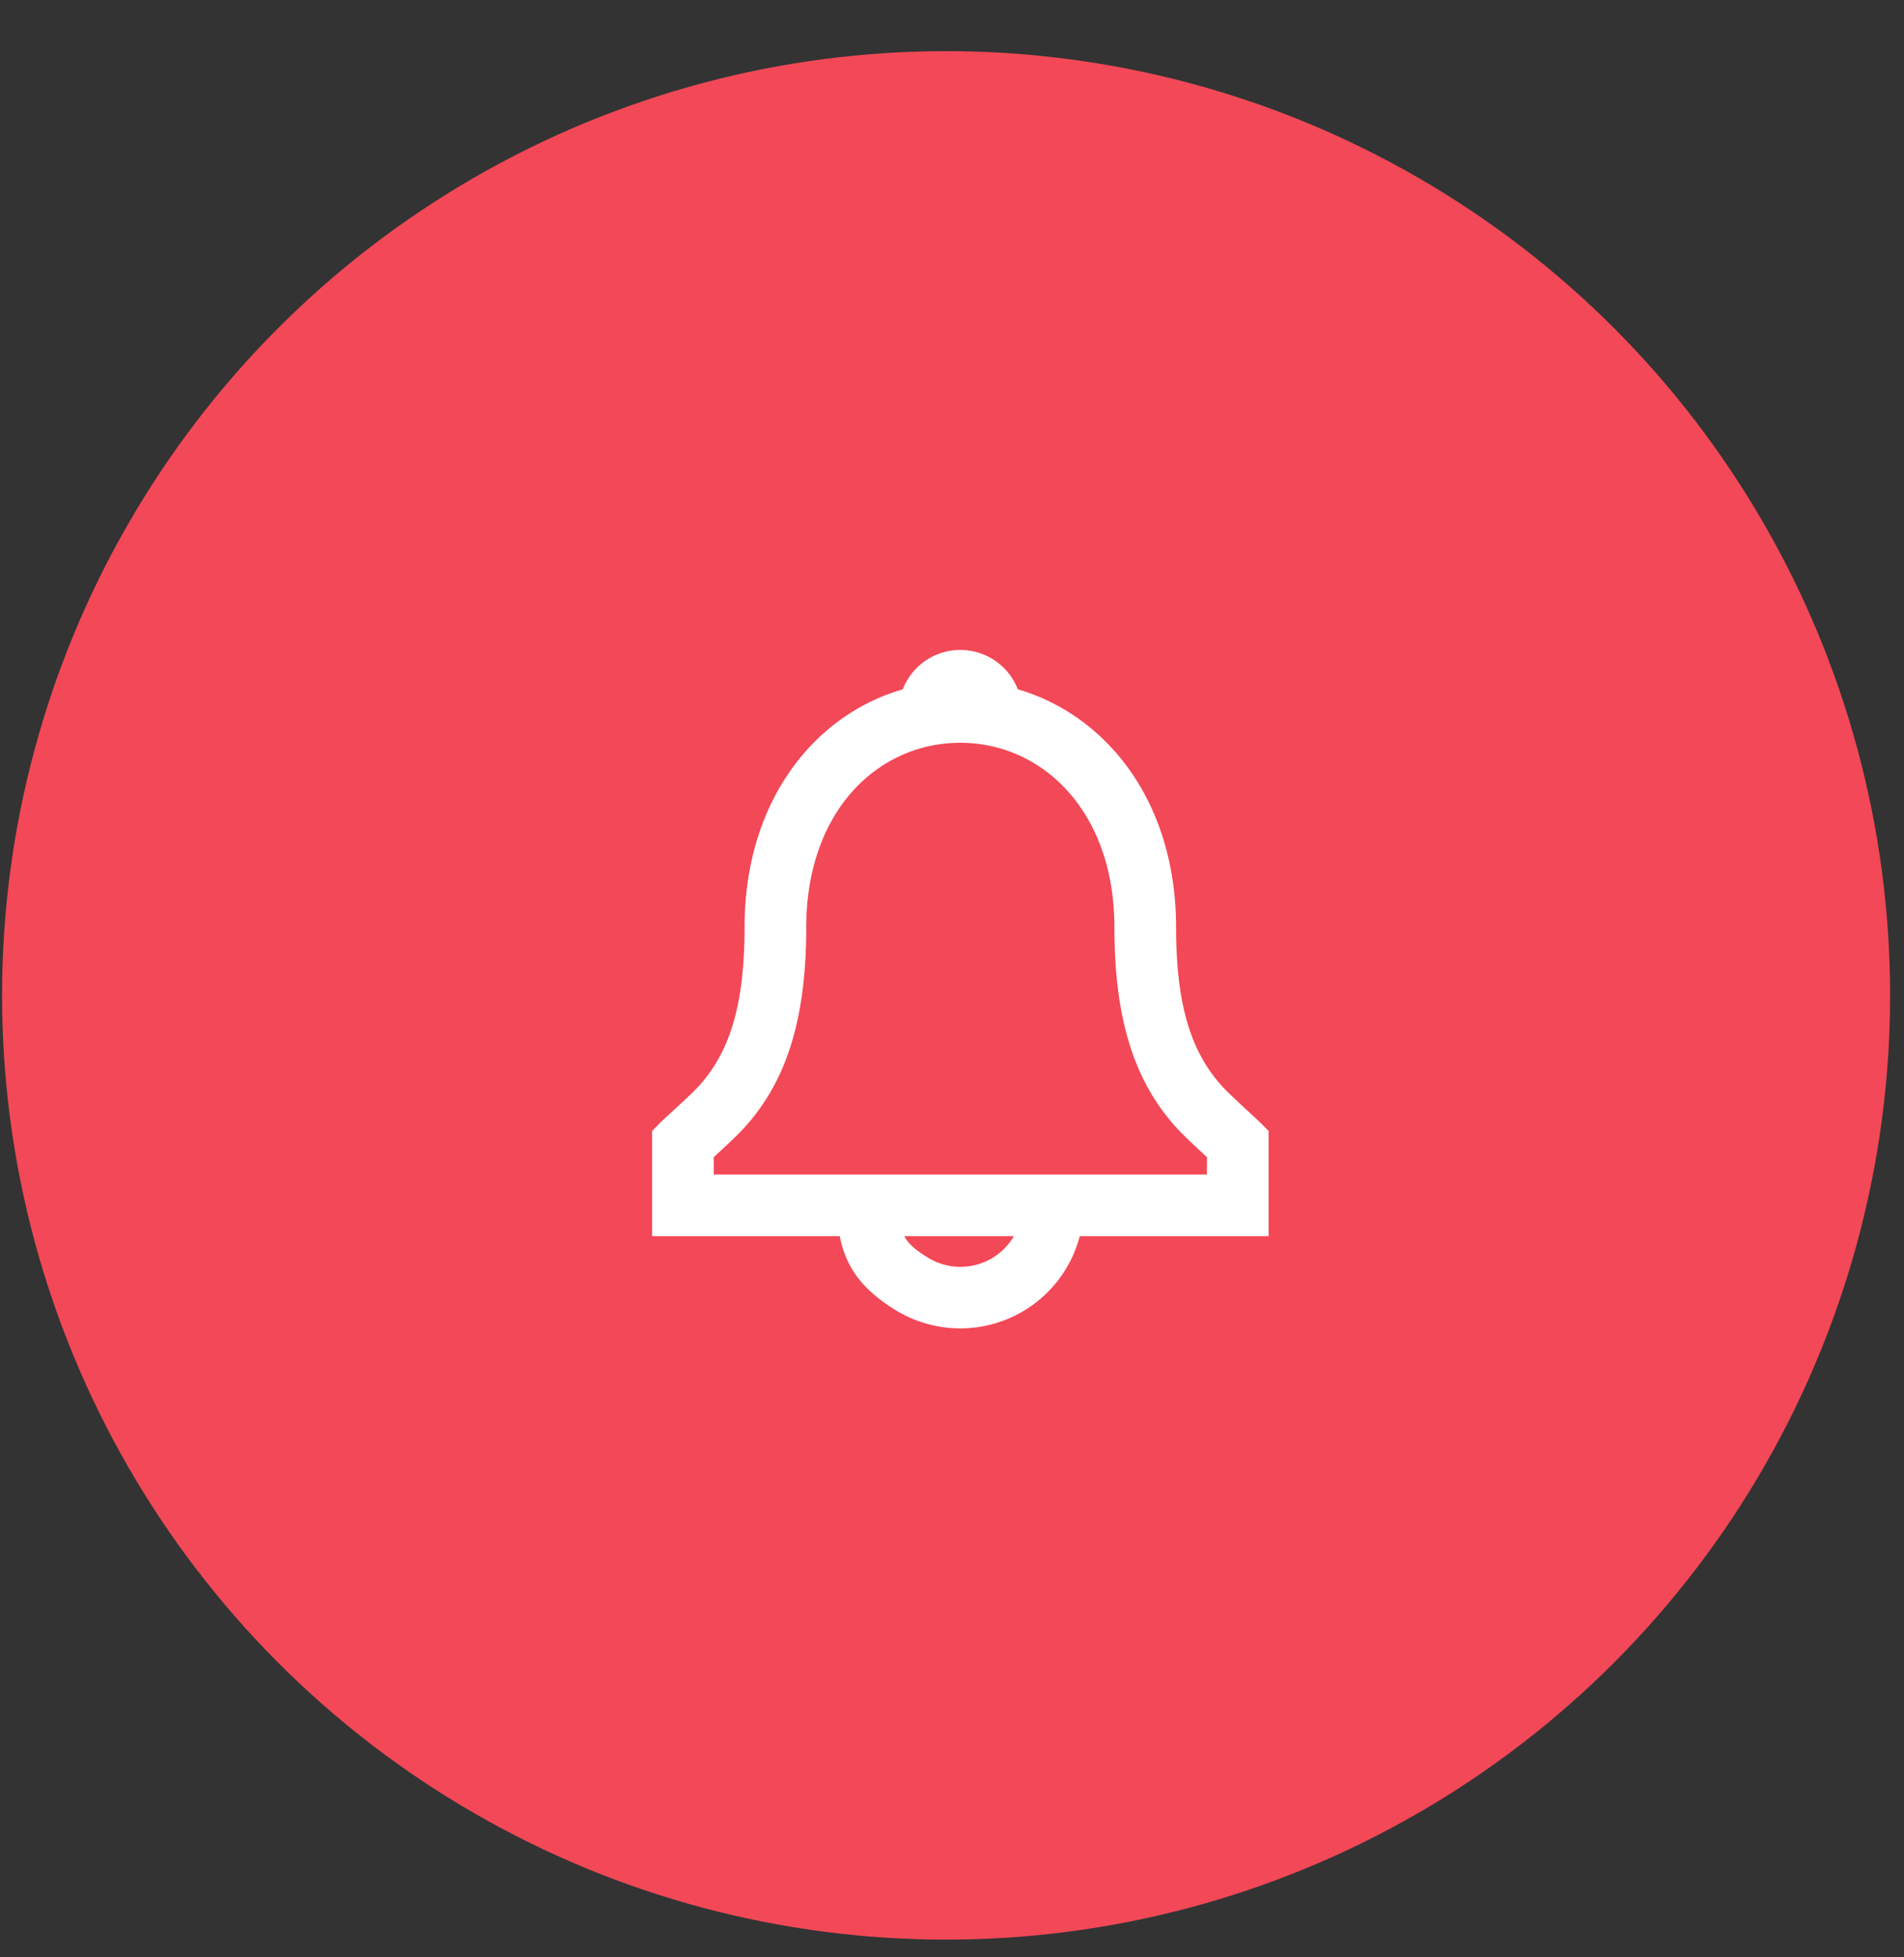
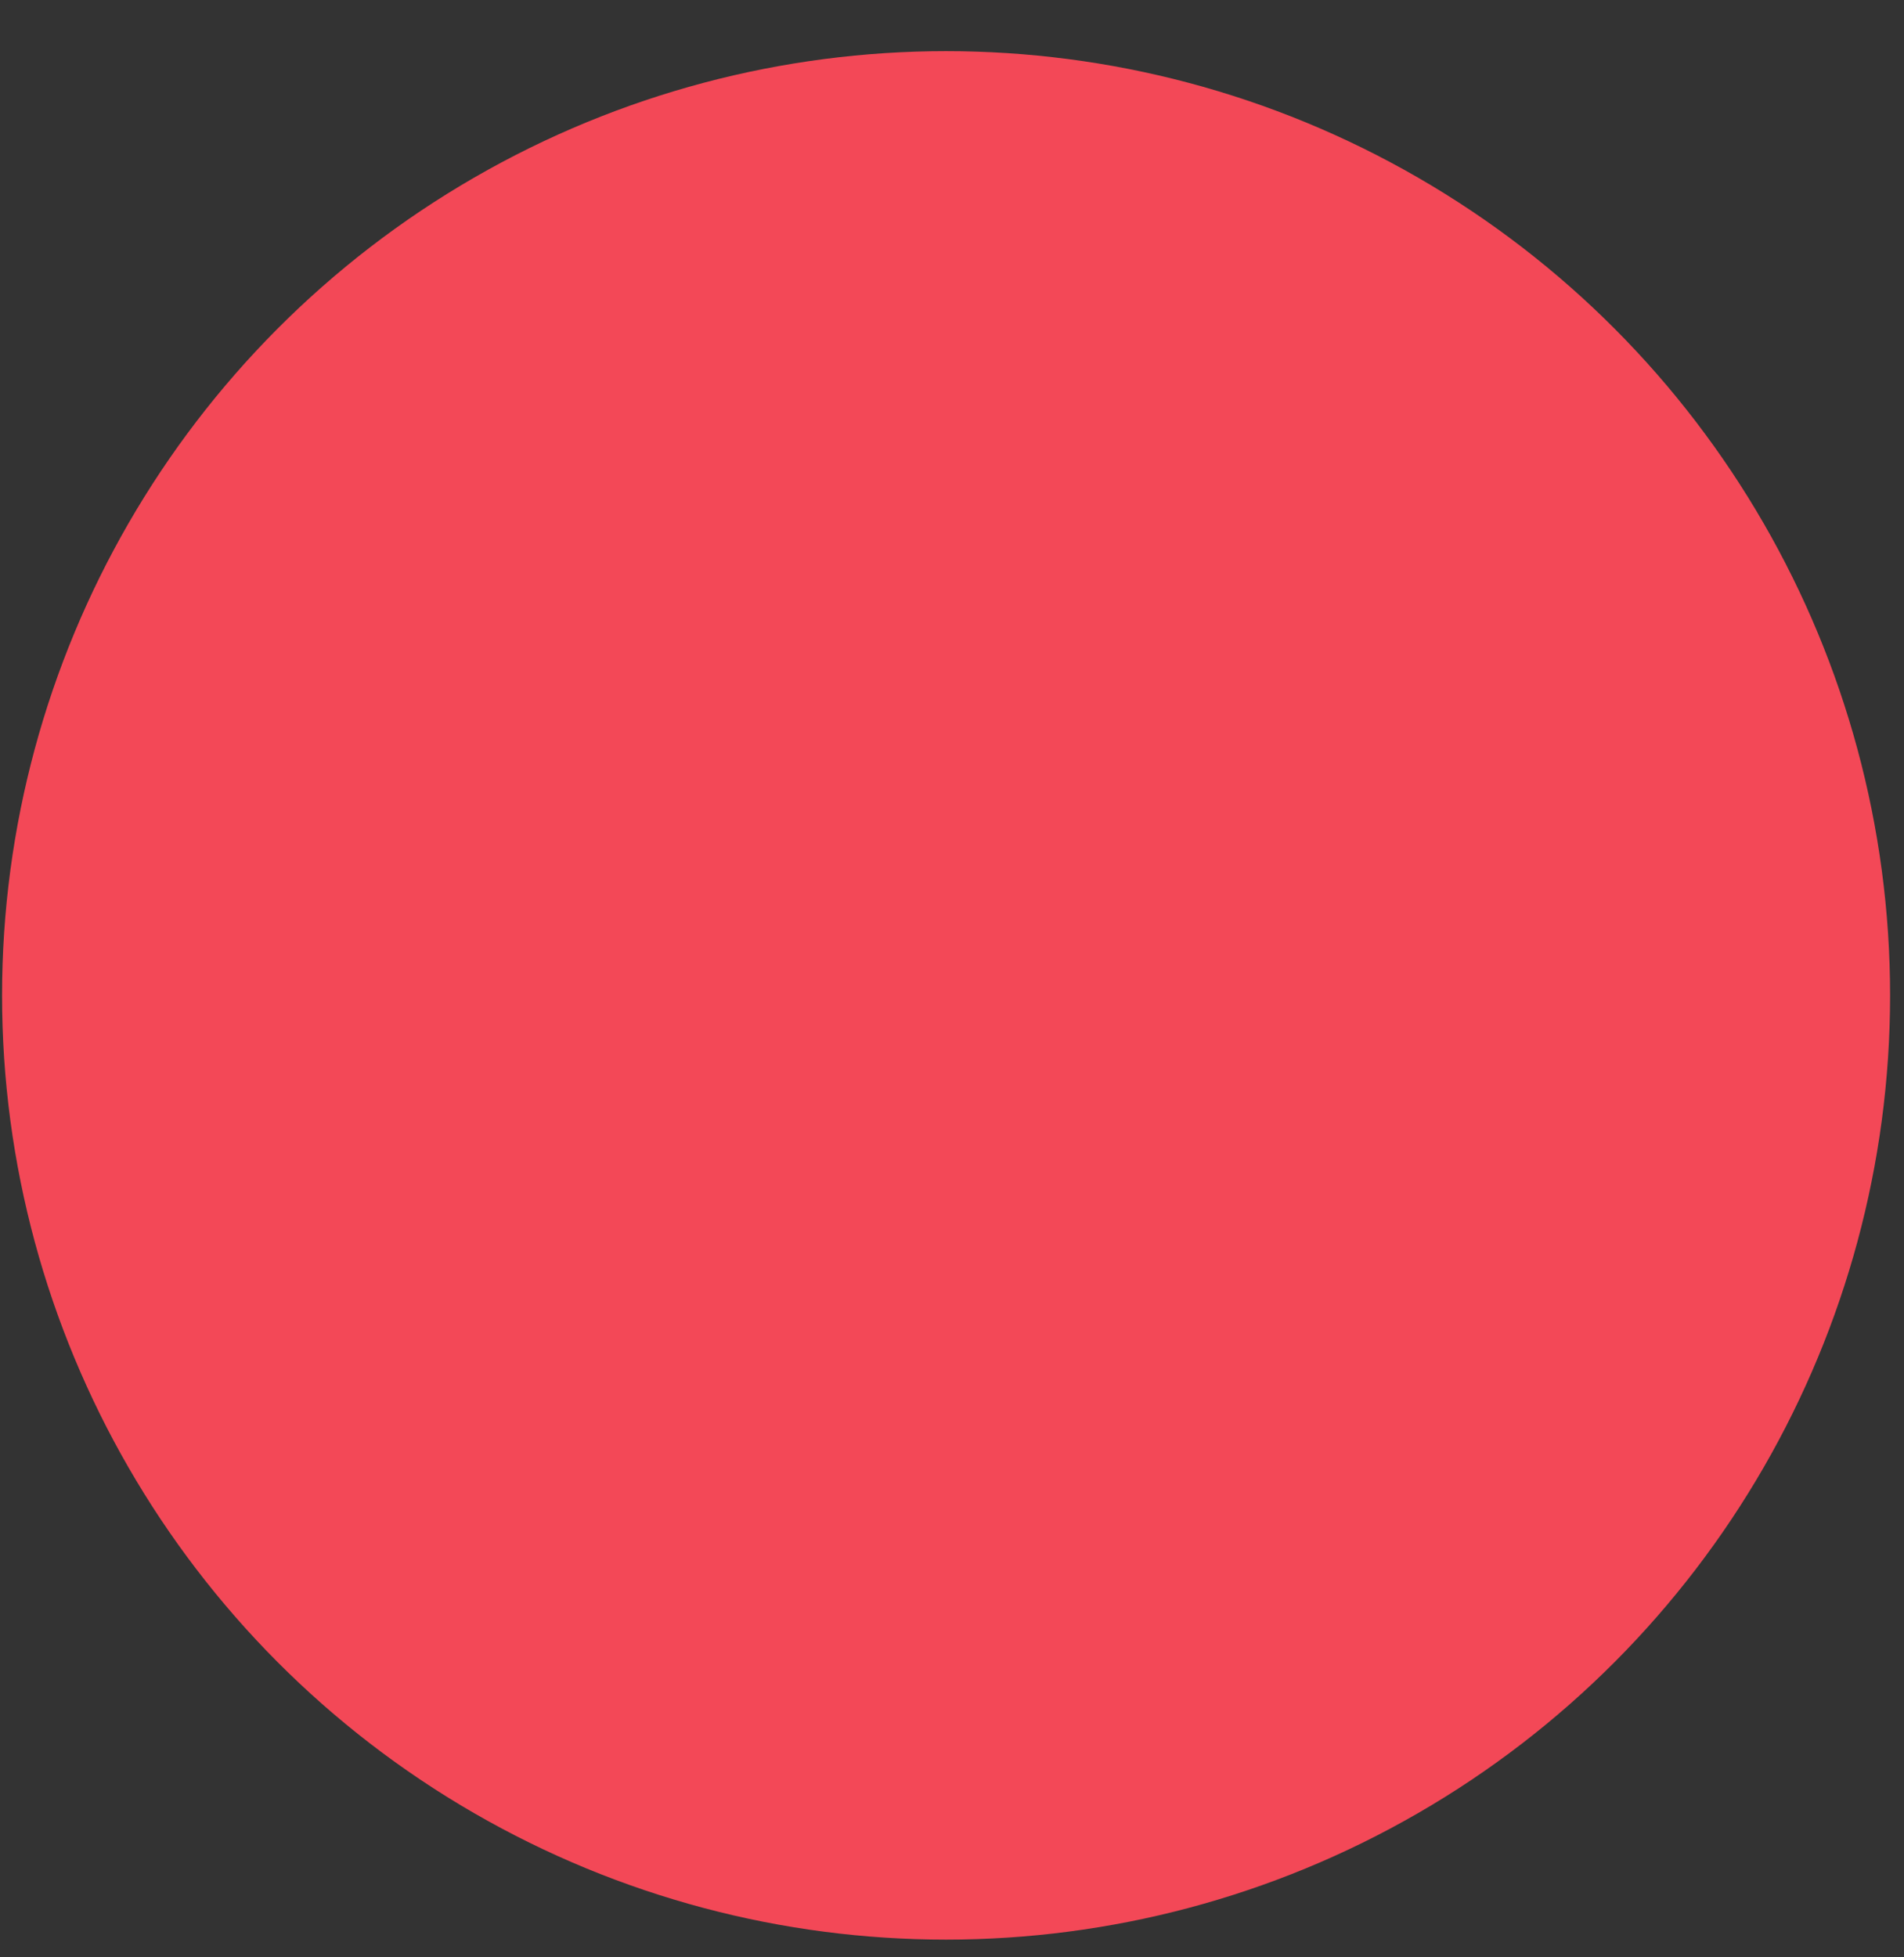
<svg xmlns="http://www.w3.org/2000/svg" fill="none" height="37" width="36">
  <rect width="100%" height="100%" fill="#333333" stroke="none" />
  <circle cx="17.888" cy="18.816" fill="#F34857" r="17.849" />
-   <path clip-rule="evenodd" d="M22.237 17.53c0-2.365-1.305-4.007-2.993-4.5a1.166 1.166 0 00-2.174 0c-1.69.49-2.992 2.129-2.992 4.5 0 1.536-.31 2.396-.882 3.02-.096.103-.355.342-.531.504a8.794 8.794 0 00-.167.155l-.168.17v1.988h3.548c.12.618.456 1.032 1.063 1.403a2.336 2.336 0 003.475-1.403h3.57v-1.988l-.169-.17a8.892 8.892 0 00-.16-.149c-.175-.162-.44-.406-.537-.512-.573-.626-.883-1.488-.883-3.017zm-3.067 5.837h-2.073c.082.153.222.268.451.408a1.17 1.17 0 001.622-.408zm3.09-2.032c.123.134.385.379.56.539v.328h-9.325v-.328c.173-.158.436-.403.559-.536.778-.847 1.19-1.99 1.19-3.807 0-2.203 1.359-3.49 2.913-3.49 1.55 0 2.914 1.294 2.914 3.49 0 1.811.411 2.955 1.189 3.804z" fill="#fff" fill-rule="evenodd" />
</svg>